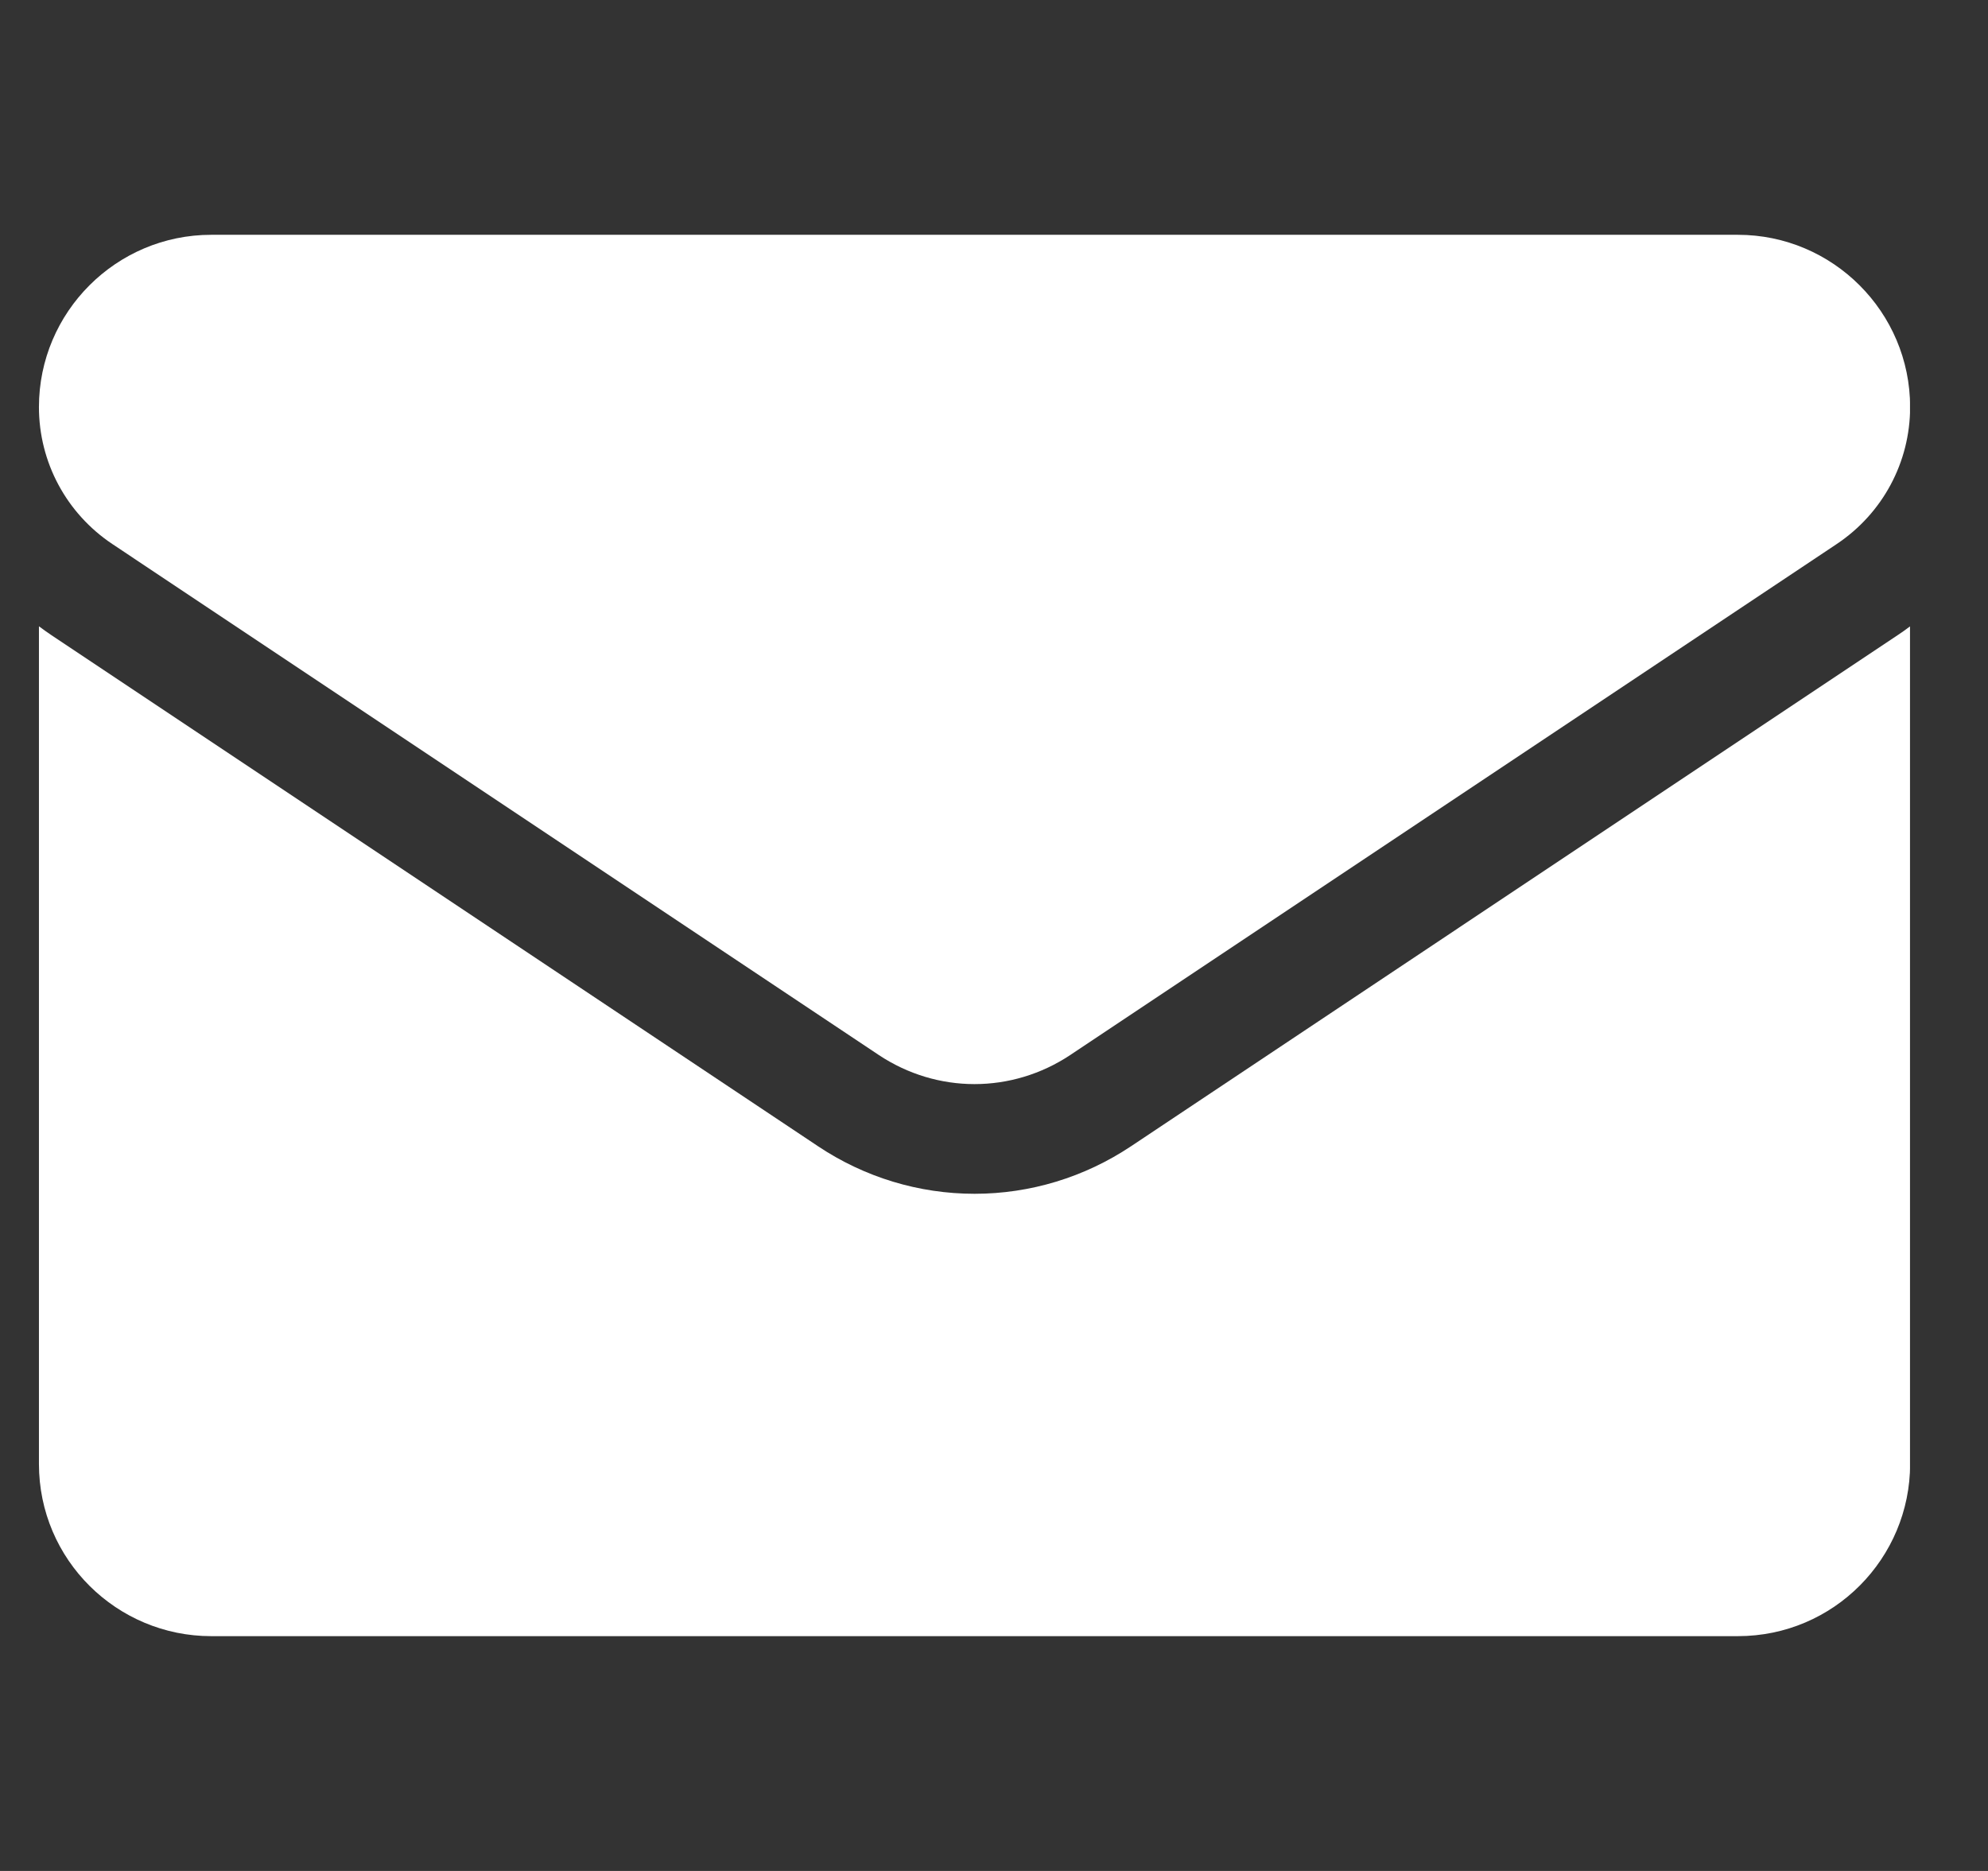
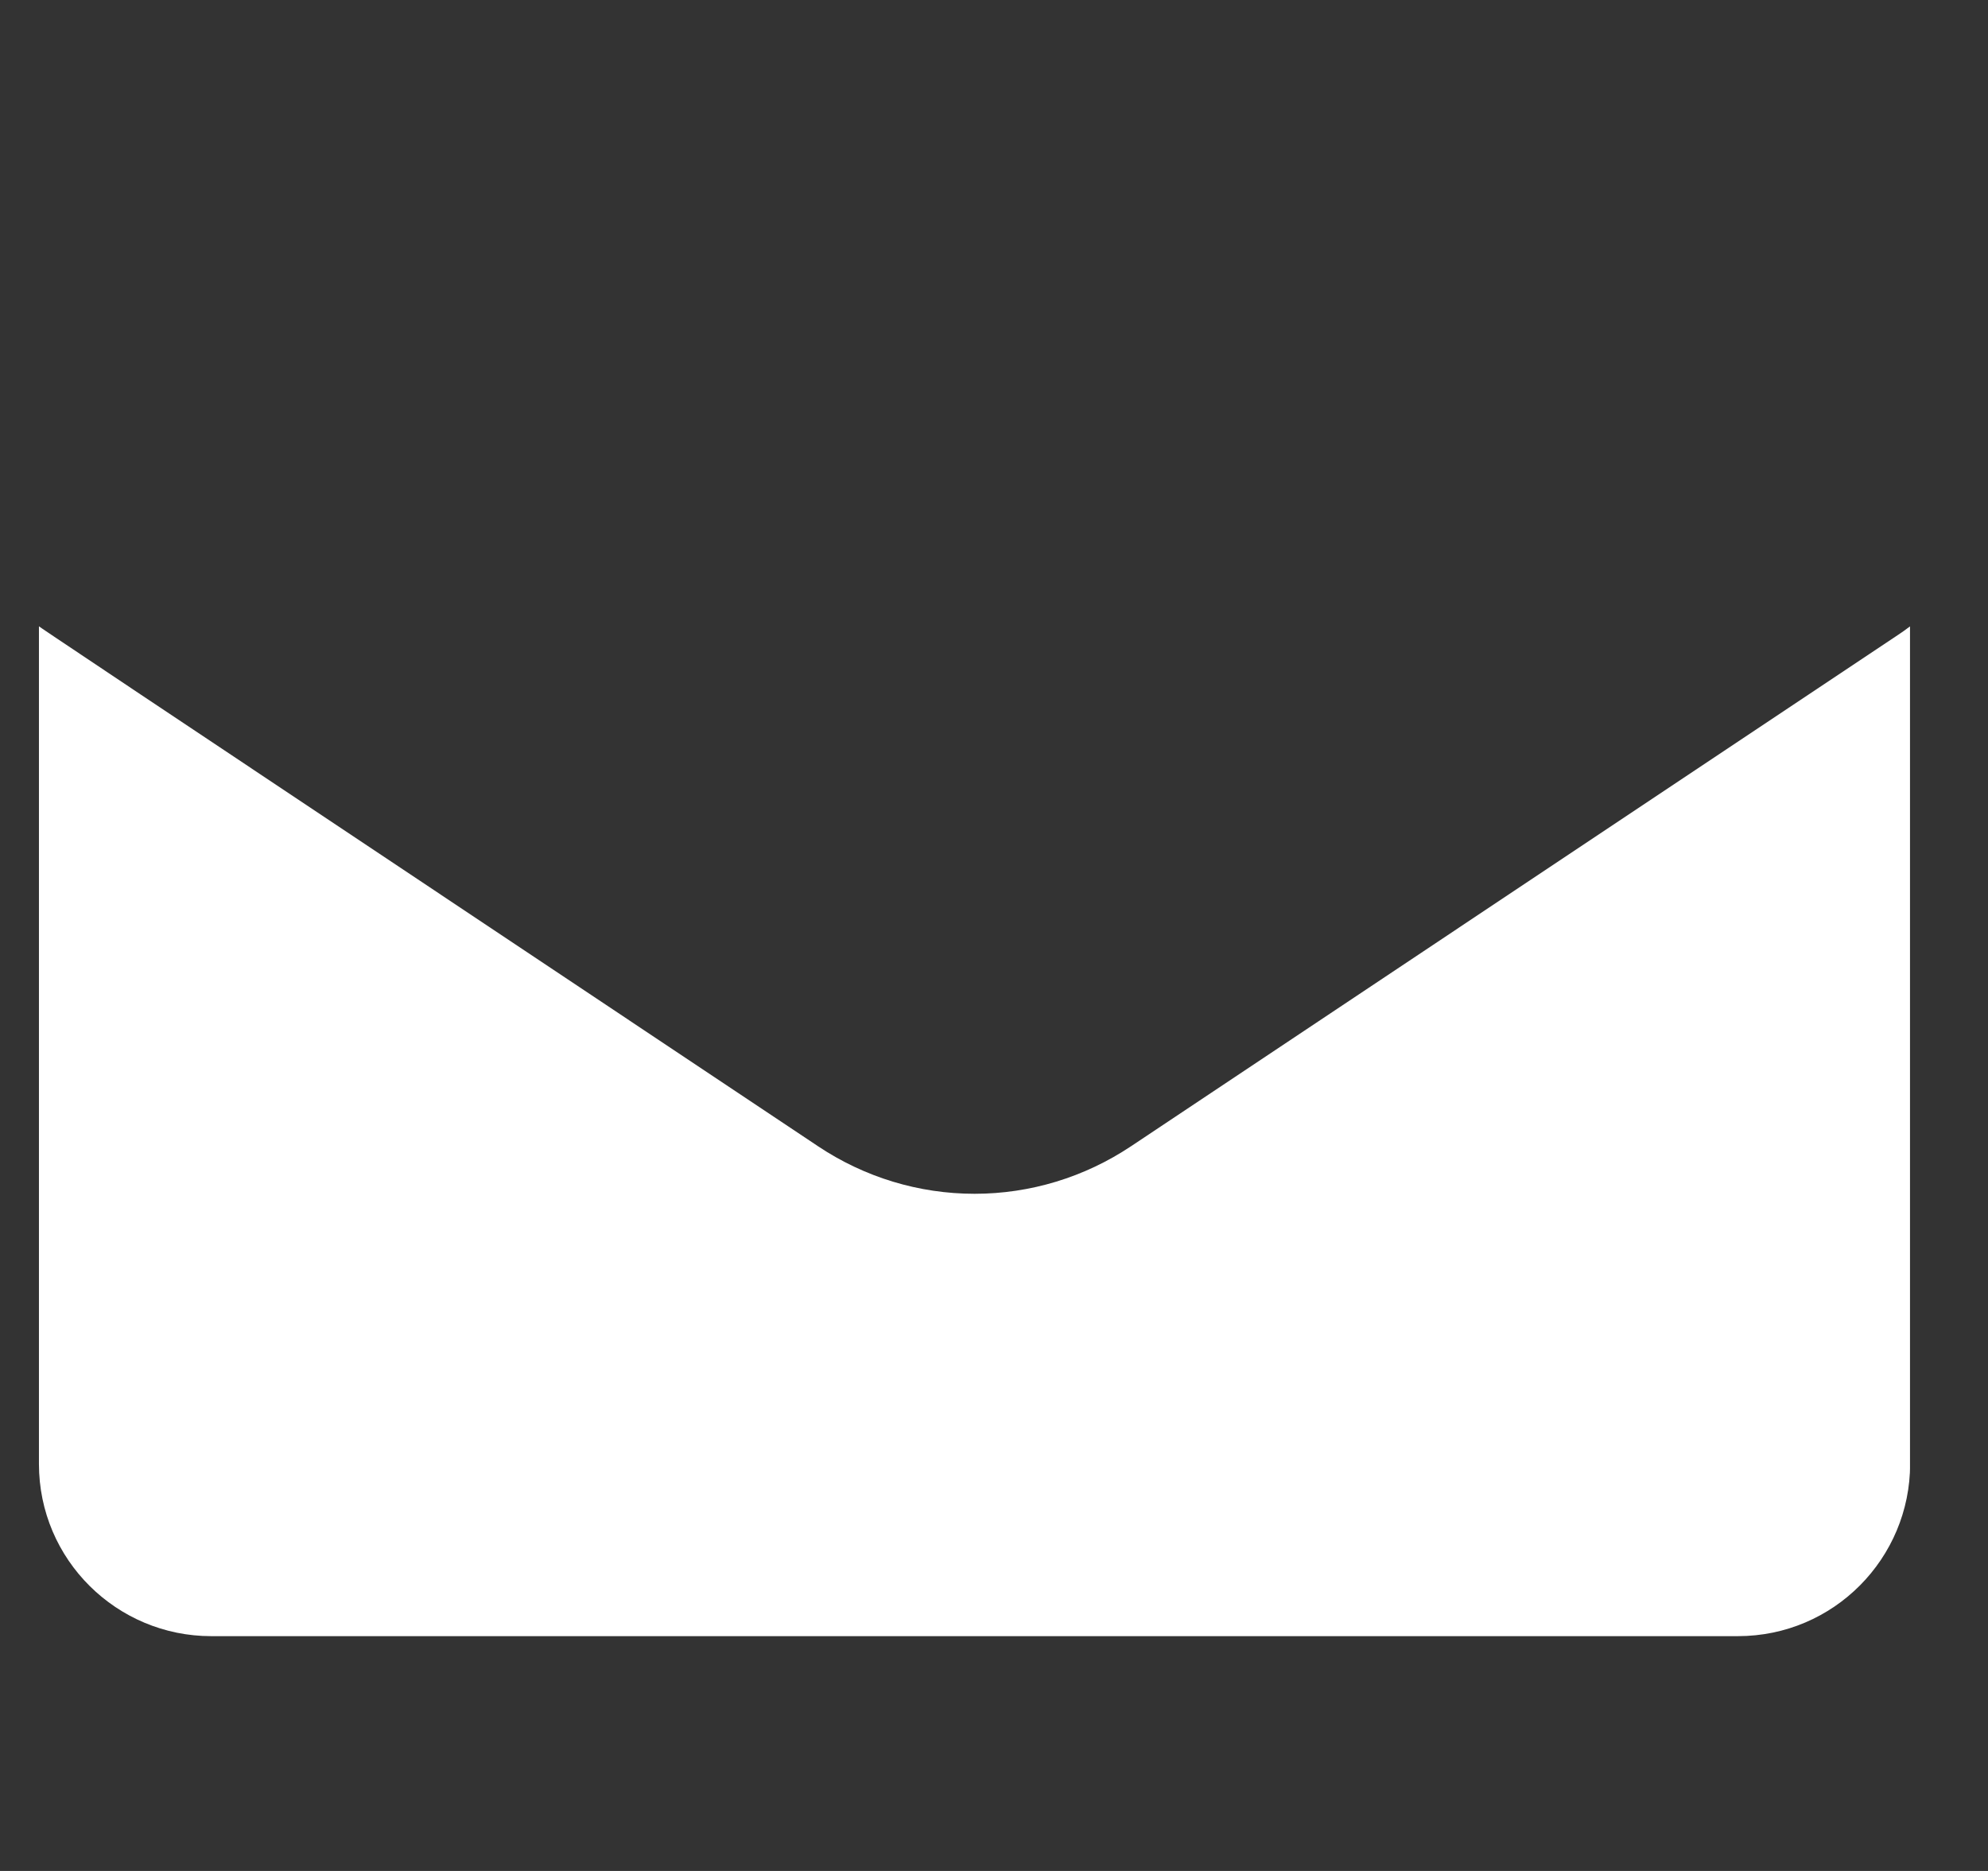
<svg xmlns="http://www.w3.org/2000/svg" width="17" height="16" viewBox="0 0 17 16" fill="none">
  <rect x="0" y="0" width="17" height="16" fill="#333333" stroke="none" />
  <g clip-path="url(#clip0_2047_570)">
-     <path d="M9.671 9.803C9.273 10.068 8.81 10.209 8.334 10.209C7.857 10.209 7.394 10.068 6.996 9.803L0.44 5.432C0.404 5.408 0.368 5.382 0.333 5.356V12.519C0.333 13.34 1 13.992 1.806 13.992H14.861C15.682 13.992 16.334 13.325 16.334 12.519V5.356C16.299 5.383 16.263 5.408 16.227 5.432L9.671 9.803Z" fill="white" />
-     <path d="M0.96 4.652L7.516 9.023C7.765 9.188 8.049 9.271 8.333 9.271C8.618 9.271 8.902 9.188 9.151 9.023L15.707 4.652C16.099 4.39 16.334 3.953 16.334 3.481C16.334 2.669 15.673 2.008 14.861 2.008H1.806C0.994 2.008 0.333 2.669 0.333 3.481C0.333 3.953 0.568 4.39 0.96 4.652Z" fill="white" />
+     <path d="M9.671 9.803C9.273 10.068 8.81 10.209 8.334 10.209C7.857 10.209 7.394 10.068 6.996 9.803C0.404 5.408 0.368 5.382 0.333 5.356V12.519C0.333 13.34 1 13.992 1.806 13.992H14.861C15.682 13.992 16.334 13.325 16.334 12.519V5.356C16.299 5.383 16.263 5.408 16.227 5.432L9.671 9.803Z" fill="white" />
  </g>
  <defs>
    <clipPath id="clip0_2047_570">
      <rect width="16" height="16" fill="white" transform="translate(0.333)" />
    </clipPath>
  </defs>
</svg>